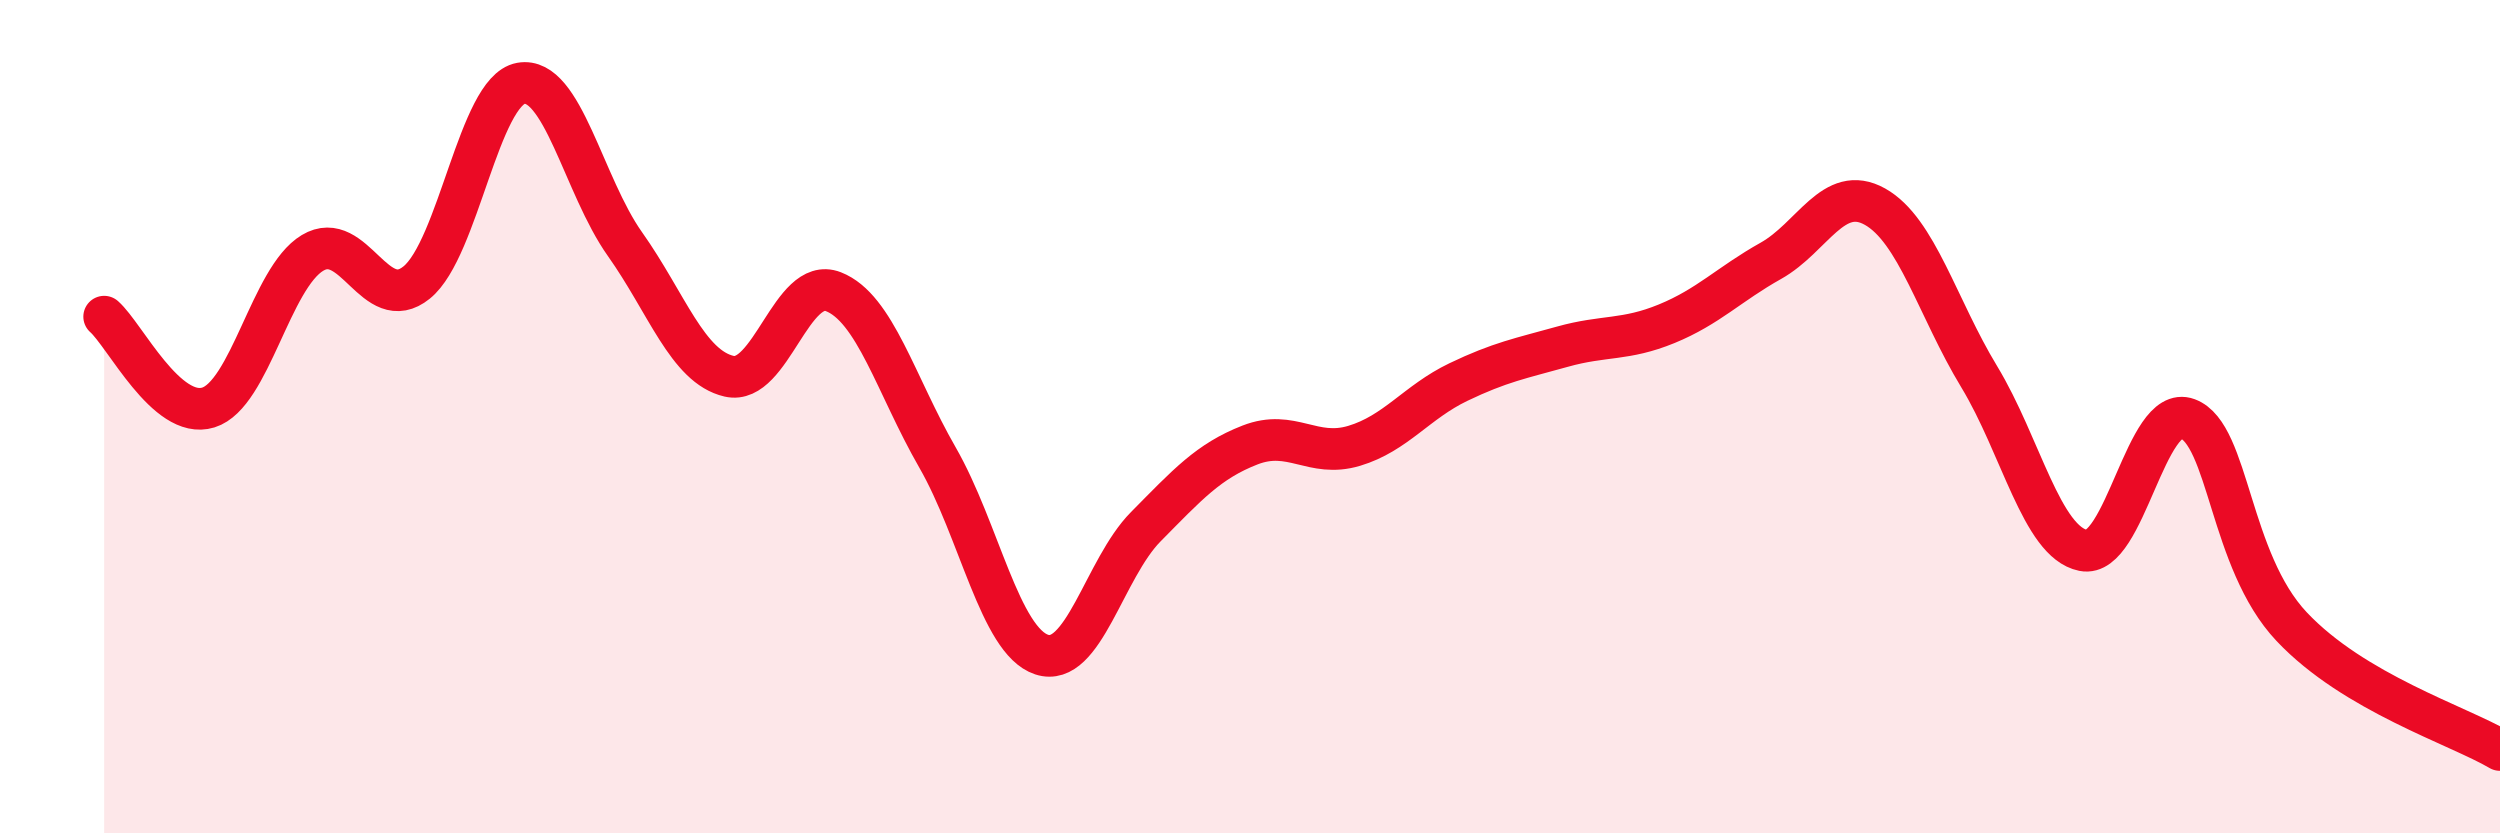
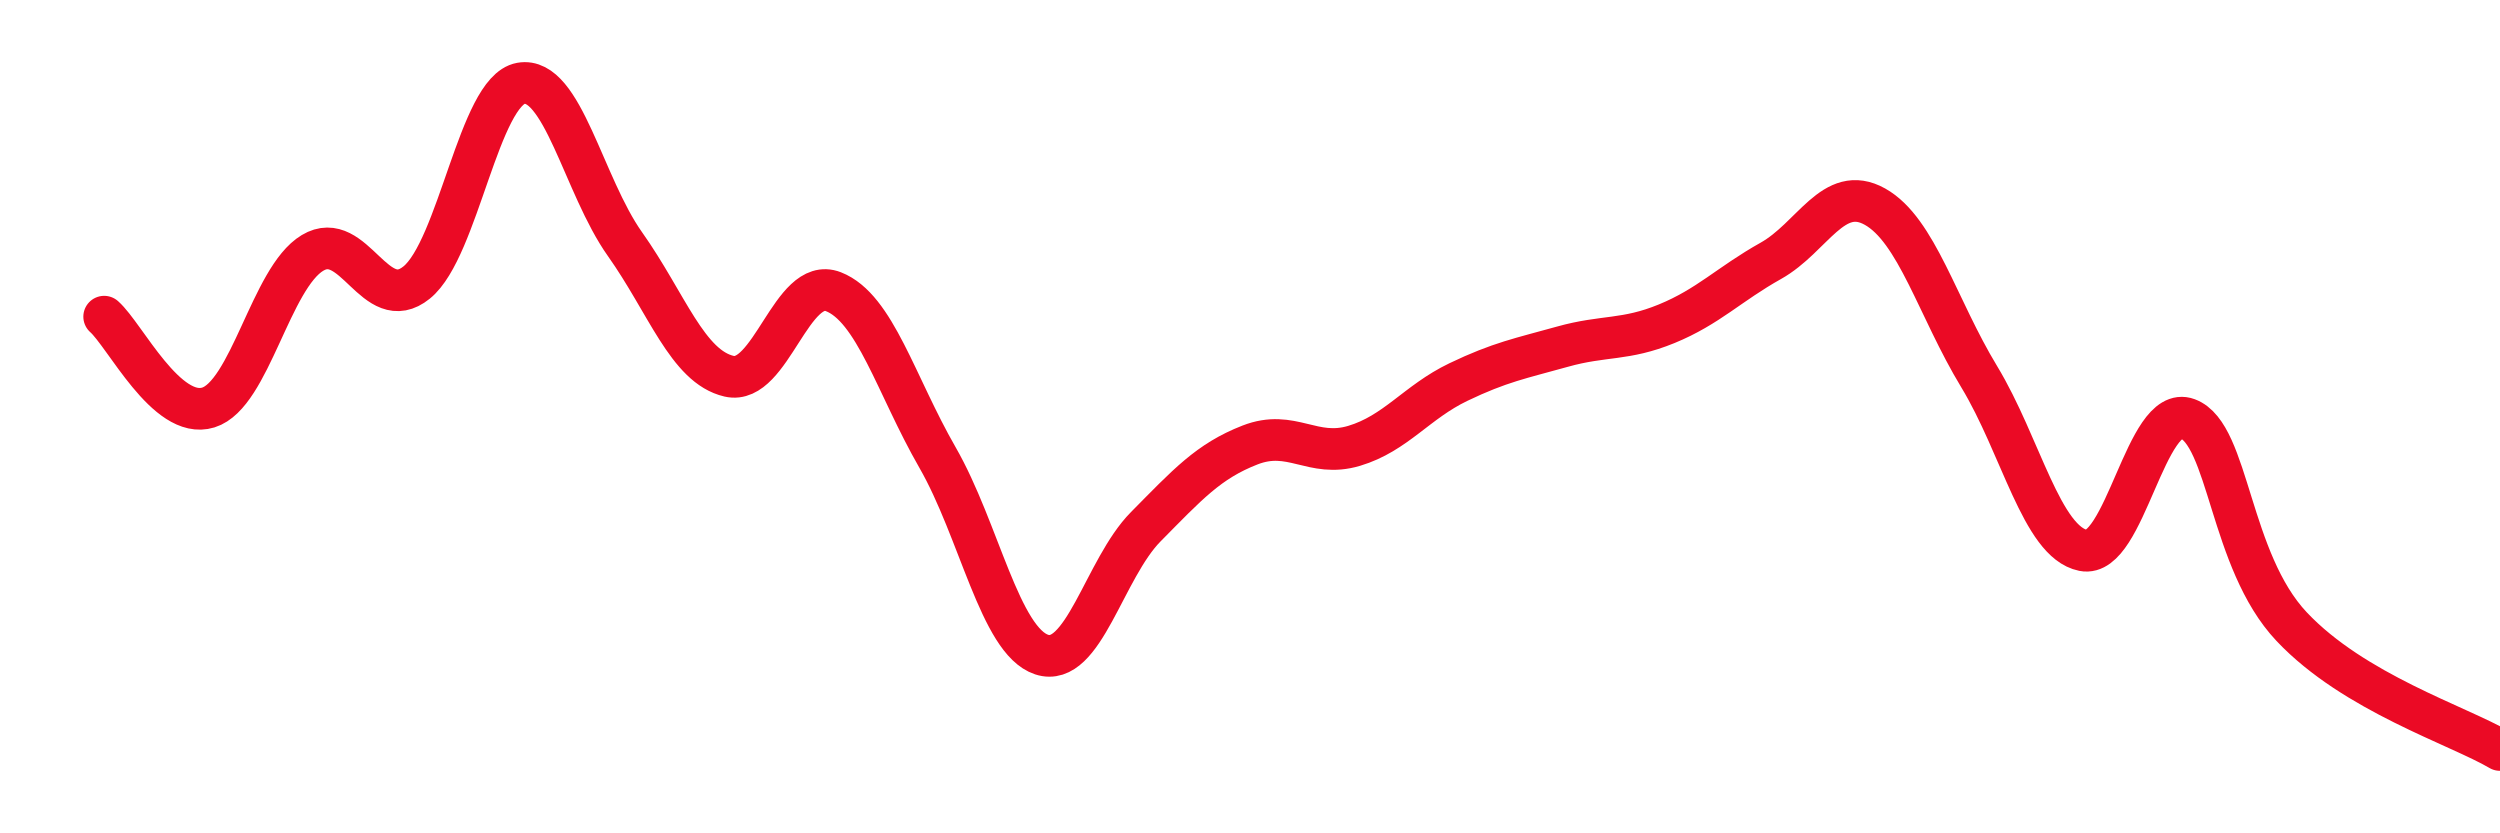
<svg xmlns="http://www.w3.org/2000/svg" width="60" height="20" viewBox="0 0 60 20">
-   <path d="M 2.5,7.6 C 3,8.04 4,10.09 5,9.78 C 6,9.47 6.5,6.67 7.5,6.07 C 8.5,5.47 9,7.59 10,6.78 C 11,5.97 11.5,2.18 12.5,2 C 13.5,1.82 14,4.45 15,5.86 C 16,7.27 16.5,8.8 17.5,9.03 C 18.5,9.26 19,6.61 20,7 C 21,7.39 21.5,9.24 22.5,10.98 C 23.5,12.72 24,15.38 25,15.71 C 26,16.04 26.5,13.65 27.5,12.64 C 28.5,11.63 29,11.07 30,10.68 C 31,10.29 31.5,11 32.5,10.7 C 33.5,10.4 34,9.65 35,9.17 C 36,8.69 36.5,8.6 37.5,8.32 C 38.5,8.04 39,8.18 40,7.77 C 41,7.36 41.5,6.82 42.5,6.26 C 43.5,5.7 44,4.4 45,4.96 C 46,5.52 46.5,7.39 47.5,9.04 C 48.5,10.69 49,13.01 50,13.21 C 51,13.41 51.5,9.68 52.5,10.05 C 53.5,10.42 53.5,13.45 55,15.04 C 56.5,16.63 59,17.41 60,18L60 20L2.5 20Z" fill="#EB0A25" opacity="0.1" stroke-linecap="round" stroke-linejoin="round" />
  <path d="M 2.5,7.6 C 3,8.04 4,10.09 5,9.78 C 6,9.47 6.5,6.67 7.5,6.07 C 8.5,5.47 9,7.59 10,6.78 C 11,5.97 11.5,2.18 12.5,2 C 13.5,1.82 14,4.45 15,5.86 C 16,7.27 16.5,8.8 17.5,9.03 C 18.5,9.26 19,6.61 20,7 C 21,7.39 21.5,9.24 22.5,10.98 C 23.5,12.72 24,15.38 25,15.71 C 26,16.04 26.5,13.65 27.5,12.64 C 28.5,11.63 29,11.07 30,10.68 C 31,10.29 31.5,11 32.5,10.7 C 33.5,10.4 34,9.65 35,9.17 C 36,8.69 36.5,8.6 37.5,8.32 C 38.5,8.04 39,8.18 40,7.77 C 41,7.36 41.5,6.82 42.5,6.26 C 43.5,5.7 44,4.4 45,4.96 C 46,5.52 46.5,7.39 47.5,9.04 C 48.5,10.69 49,13.01 50,13.21 C 51,13.41 51.5,9.68 52.5,10.05 C 53.5,10.42 53.5,13.45 55,15.04 C 56.5,16.63 59,17.41 60,18" stroke="#EB0A25" stroke-width="1" fill="none" stroke-linecap="round" stroke-linejoin="round" />
</svg>